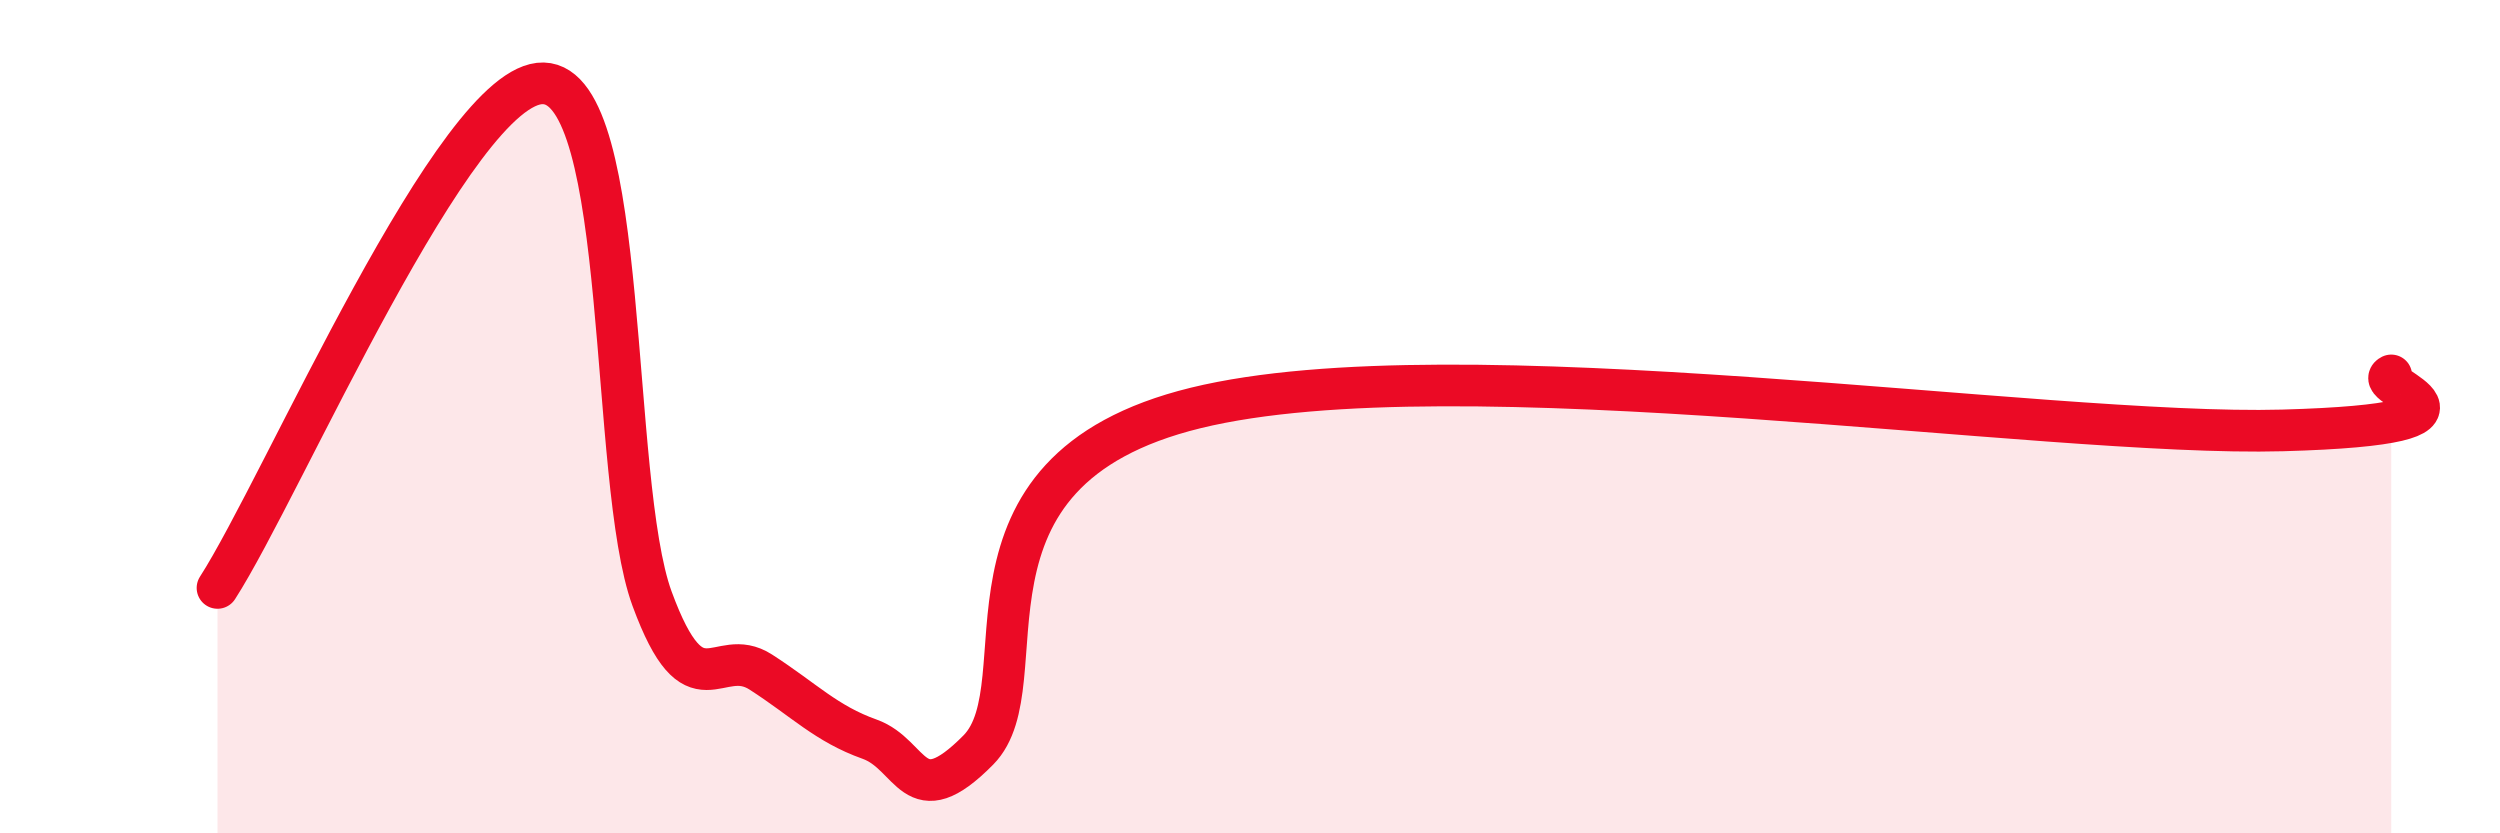
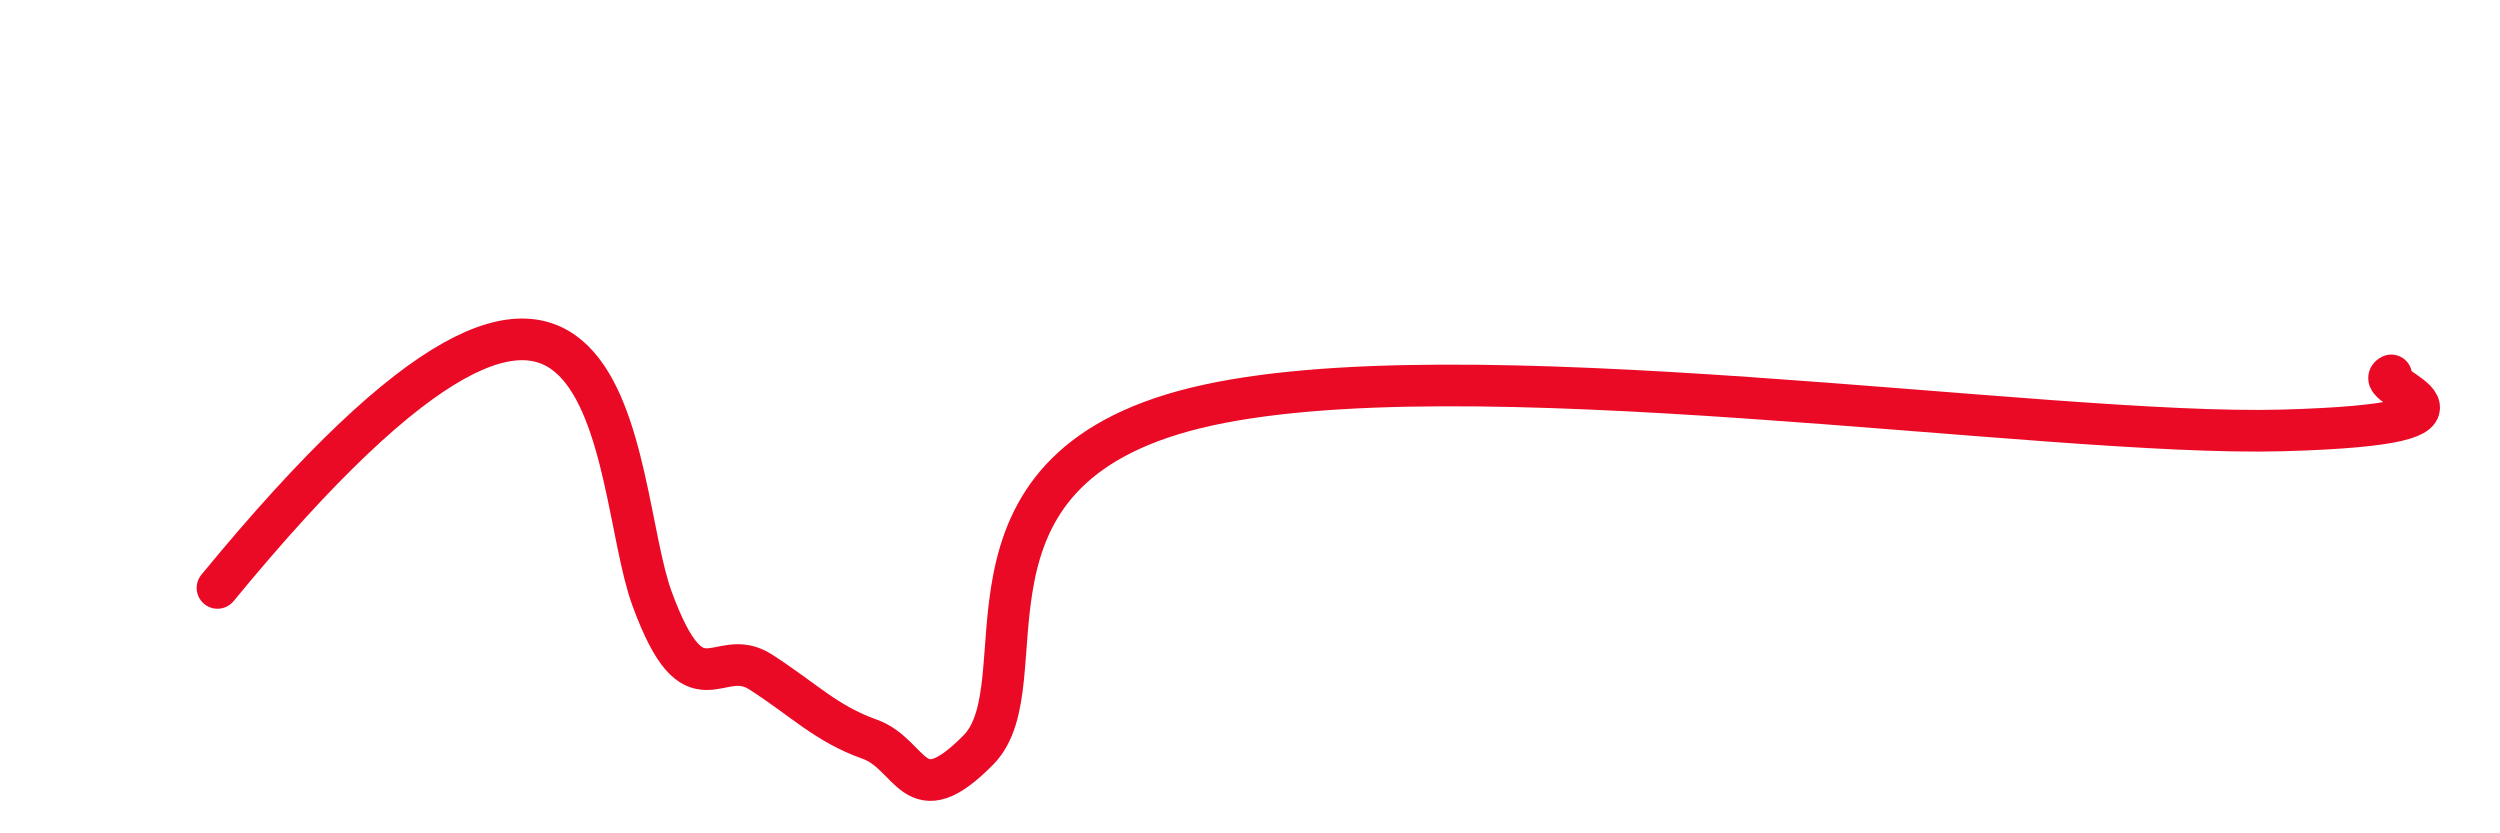
<svg xmlns="http://www.w3.org/2000/svg" width="60" height="20" viewBox="0 0 60 20">
-   <path d="M 5.22,14.11 C 6.78,11.69 10.95,1.95 13.04,2 C 15.13,2.05 14.61,11.54 15.65,14.37 C 16.69,17.2 17.22,15.46 18.26,16.13 C 19.3,16.8 19.83,17.37 20.87,17.74 C 21.91,18.11 21.91,19.59 23.48,18 C 25.05,16.41 22.44,11.32 28.7,9.79 C 34.96,8.26 49.04,10.49 54.78,10.33 C 60.52,10.17 56.87,9.27 57.39,9.01L57.39 20L5.22 20Z" fill="#EB0A25" opacity="0.1" stroke-linecap="round" stroke-linejoin="round" />
-   <path d="M 5.22,14.11 C 6.78,11.69 10.95,1.95 13.04,2 C 15.13,2.05 14.61,11.54 15.65,14.37 C 16.69,17.2 17.22,15.46 18.26,16.13 C 19.3,16.8 19.83,17.37 20.87,17.74 C 21.91,18.11 21.91,19.59 23.48,18 C 25.05,16.41 22.44,11.32 28.7,9.79 C 34.96,8.26 49.04,10.49 54.78,10.33 C 60.52,10.17 56.87,9.27 57.39,9.01" stroke="#EB0A25" stroke-width="1" fill="none" stroke-linecap="round" stroke-linejoin="round" />
+   <path d="M 5.22,14.11 C 15.13,2.05 14.61,11.54 15.65,14.37 C 16.69,17.2 17.22,15.46 18.26,16.13 C 19.3,16.8 19.83,17.37 20.87,17.74 C 21.91,18.11 21.91,19.59 23.48,18 C 25.05,16.41 22.44,11.32 28.7,9.79 C 34.96,8.26 49.04,10.49 54.78,10.33 C 60.52,10.17 56.87,9.27 57.39,9.01" stroke="#EB0A25" stroke-width="1" fill="none" stroke-linecap="round" stroke-linejoin="round" />
</svg>